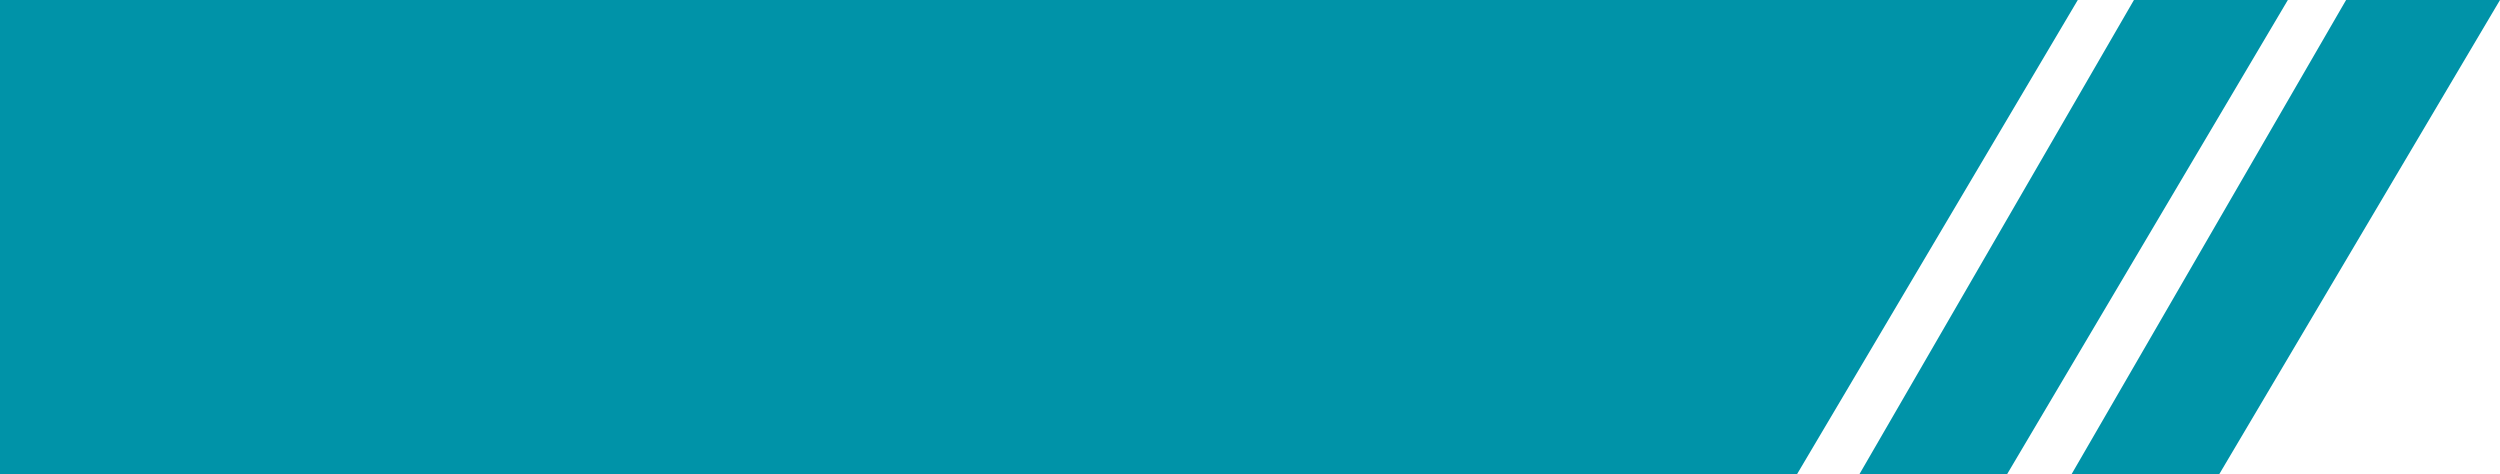
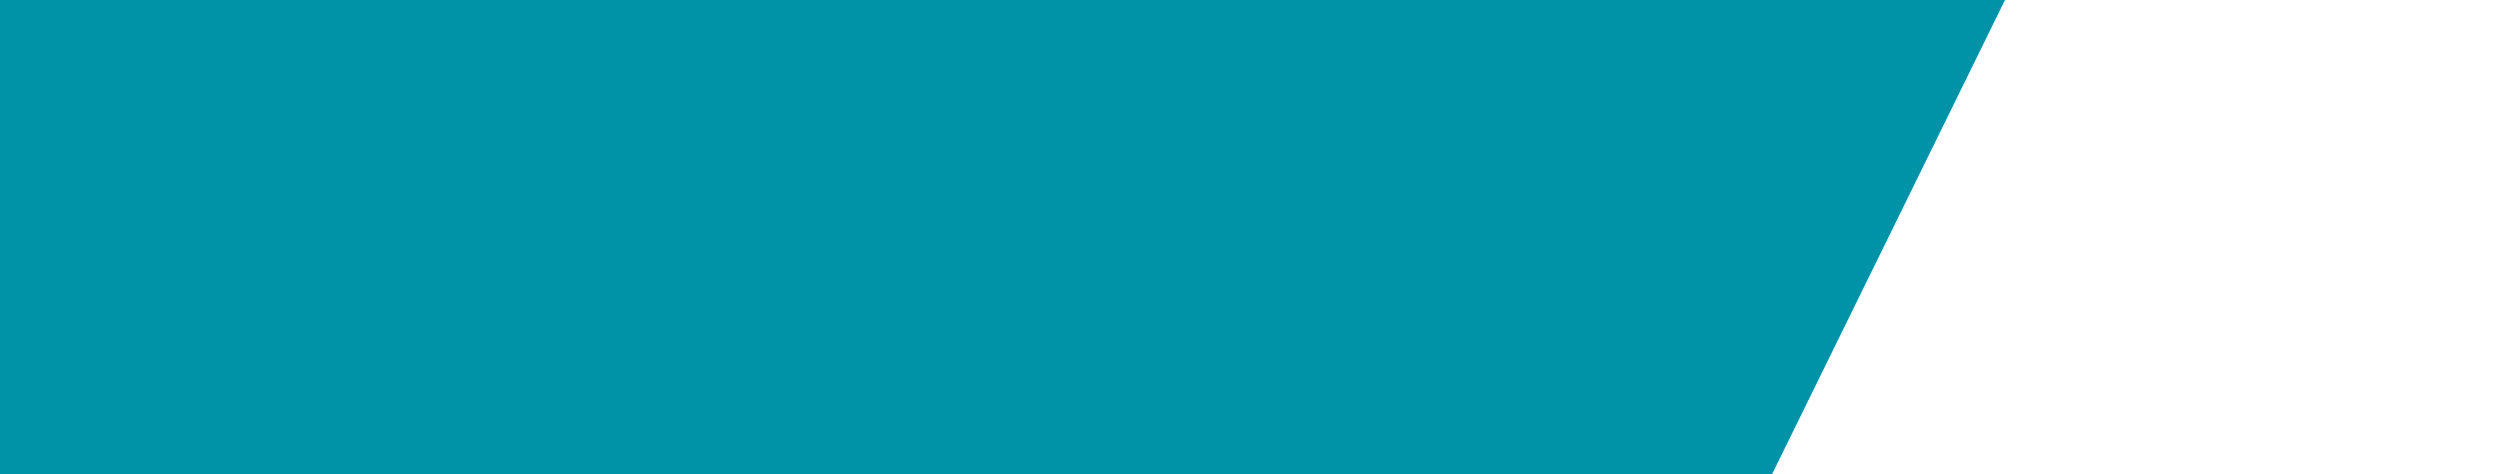
<svg xmlns="http://www.w3.org/2000/svg" x="0px" y="0px" viewBox="0 0 1202 228" style="enable-background:new 0 0 1202 228;" xml:space="preserve">
  <style type="text/css">	.st0{enable-background:new    ;}	.st1{fill:#0093A8;}</style>
  <g id="Farbfüllung_1_00000106109443469302873250000001840889130161222075_" class="st0">
    <g id="Farbfüllung_1">
      <g>
-         <polygon class="st1" points="925,0 793,228 864,228 999,0    " />
-       </g>
+         </g>
    </g>
  </g>
  <g id="Farbfüllung_1_Kopie_00000042013207977540173680000006785732516432503742_" class="st0">
    <g id="Farbfüllung_1_Kopie">
      <g>
-         <polygon class="st1" points="1026,0 894,228 965,228 1100,0    " />
-       </g>
+         </g>
    </g>
  </g>
  <g id="Farbfüllung_1_Kopie_2_00000078015068614911425330000002291907998713129870_" class="st0">
    <g id="Farbfüllung_1_Kopie_2">
      <g>
-         <polygon class="st1" points="1128,0 996,228 1067,228 1202,0    " />
-       </g>
+         </g>
    </g>
  </g>
  <g id="Rechteck_1_00000129201654413298645970000009160045783669822389_" class="st0">
    <g id="Rechteck_1">
      <g>
        <polygon class="st1" points="0,0 0,228 852,228 964,0    " />
      </g>
    </g>
  </g>
</svg>